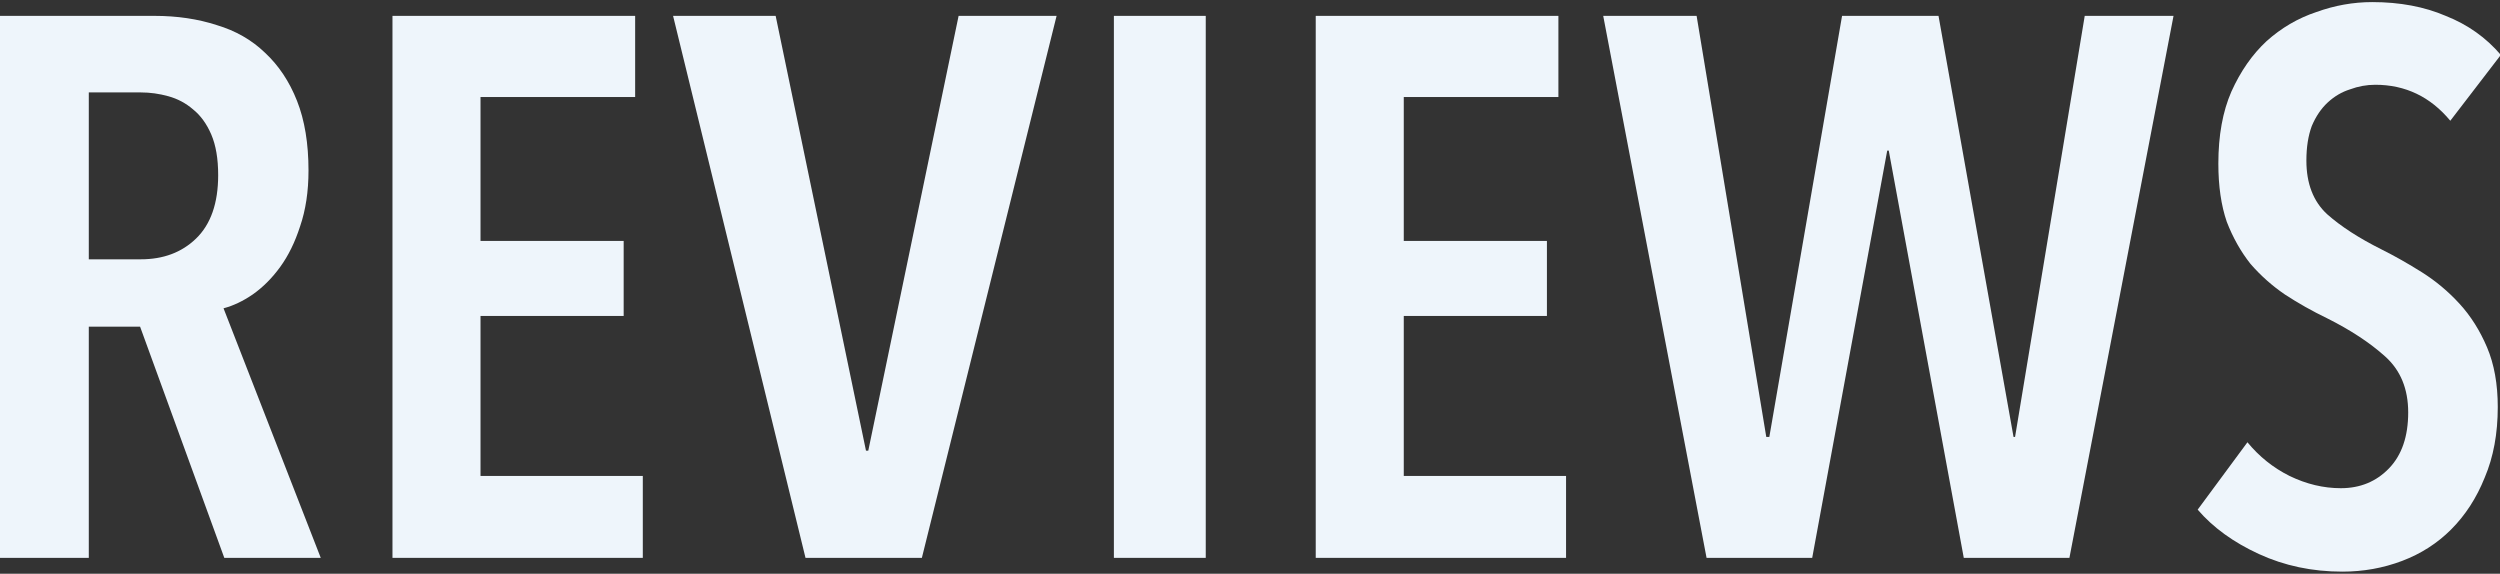
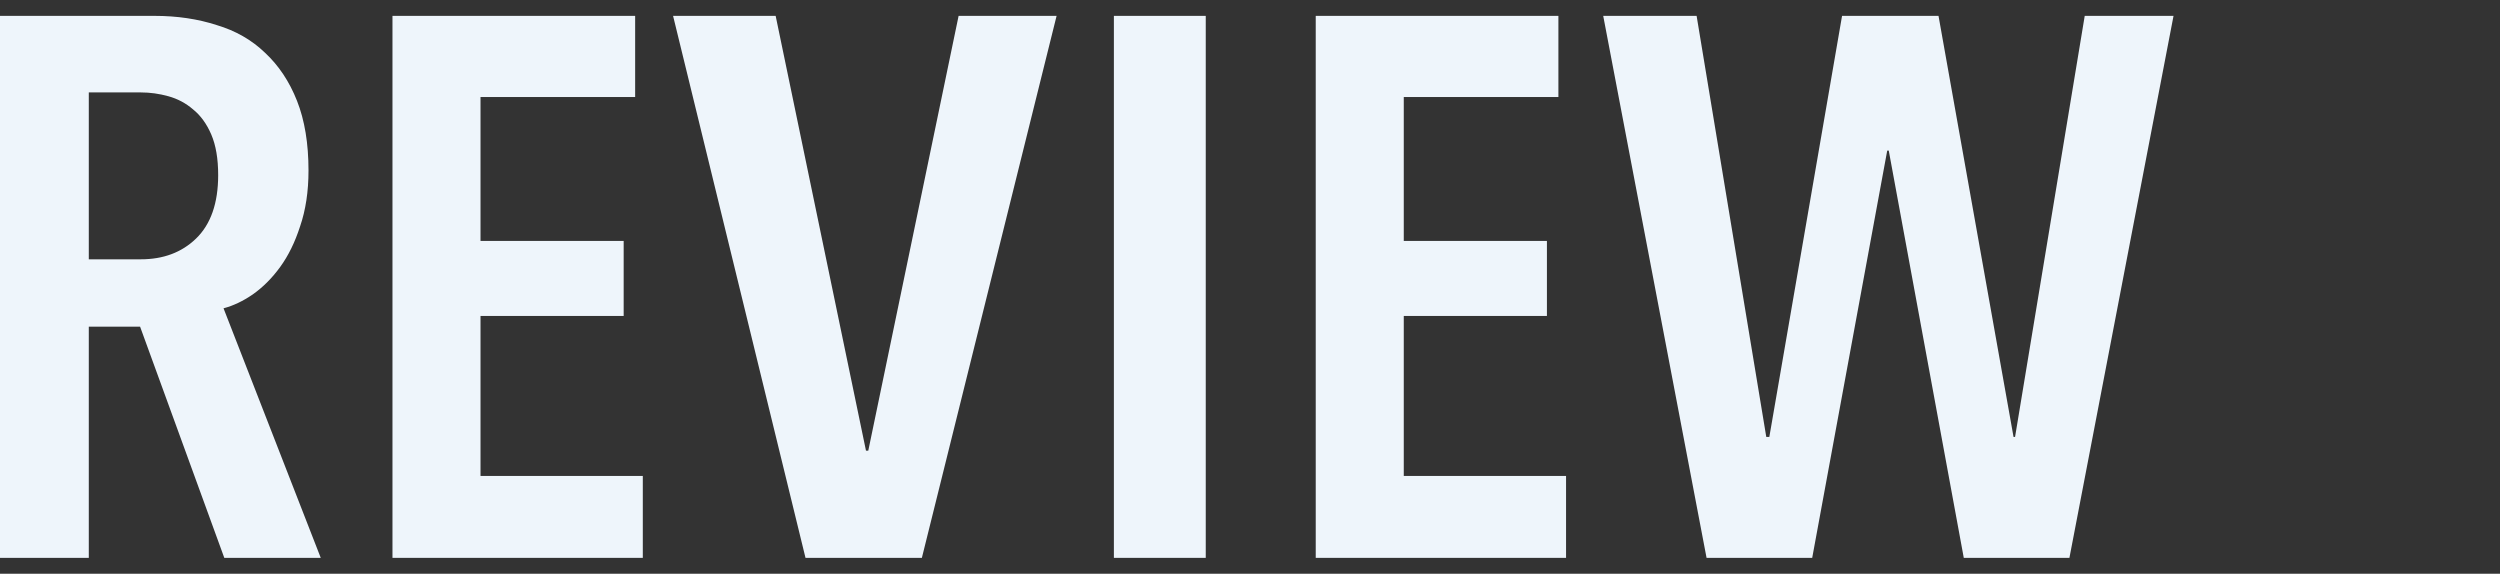
<svg xmlns="http://www.w3.org/2000/svg" width="597" height="137" viewBox="0 0 597 137" fill="none">
  <rect x="0" y="0" width="597" height="137" fill="#333333" stroke="none" />
  <path d="M53.562 133.217L33.453 78.009H21.205V133.217H0V3.79H36.927C42.289 3.79 47.225 4.522 51.734 5.984C56.243 7.325 60.082 9.518 63.251 12.565C66.541 15.612 69.1 19.451 70.928 24.082C72.757 28.713 73.671 34.258 73.671 40.717C73.671 45.714 73 50.162 71.66 54.062C70.441 57.84 68.857 61.069 66.907 63.751C64.957 66.432 62.763 68.625 60.326 70.332C58.01 71.916 55.695 73.013 53.379 73.622L76.595 133.217H53.562ZM52.099 41.814C52.099 37.914 51.551 34.685 50.454 32.125C49.357 29.566 47.895 27.555 46.067 26.093C44.361 24.63 42.411 23.594 40.217 22.985C38.023 22.376 35.83 22.071 33.636 22.071H21.205V61.923H33.636C38.998 61.923 43.386 60.277 46.798 56.987C50.332 53.574 52.099 48.517 52.099 41.814Z" fill="#EEF5FB" />
  <path d="M93.723 133.217V3.79H151.673V23.168H114.746V57.535H148.931V75.45H114.746V113.656H153.501V133.217H93.723Z" fill="#EEF5FB" />
-   <path d="M220.142 133.217H192.355L160.73 3.79H185.226L206.797 107.624H207.345L228.916 3.79H252.315L220.142 133.217Z" fill="#EEF5FB" />
+   <path d="M220.142 133.217H192.355L160.73 3.79H185.226L206.797 107.624H207.345L228.916 3.79H252.315Z" fill="#EEF5FB" />
  <path d="M265.996 133.217V3.79H287.932V133.217H265.996Z" fill="#EEF5FB" />
  <path d="M314.196 133.217V3.79H372.146V23.168H335.219V57.535H369.404V75.45H335.219V113.656H373.974V133.217H314.196Z" fill="#EEF5FB" />
  <path d="M494.177 133.217H468.95L451.035 35.964H450.669L432.754 133.217H407.527L382.848 3.79H405.151L421.786 104.333H422.517L439.884 3.79H462.917L480.832 104.333H481.198L497.833 3.79H519.038L494.177 133.217Z" fill="#EEF5FB" />
-   <path d="M585.132 28.835C580.379 23.107 574.408 20.243 567.217 20.243C565.146 20.243 563.135 20.609 561.185 21.34C559.235 21.949 557.468 22.985 555.884 24.448C554.299 25.91 553.02 27.799 552.045 30.114C551.192 32.43 550.765 35.172 550.765 38.341C550.765 43.825 552.41 48.09 555.701 51.137C558.991 54.062 563.318 56.865 568.68 59.546C571.849 61.13 575.078 62.958 578.369 65.03C581.659 67.102 584.645 69.6 587.326 72.525C590.007 75.45 592.201 78.923 593.907 82.945C595.613 86.967 596.466 91.72 596.466 97.204C596.466 103.541 595.43 109.147 593.359 114.022C591.409 118.897 588.727 123.04 585.315 126.453C582.025 129.743 578.125 132.242 573.616 133.948C569.106 135.654 564.354 136.507 559.357 136.507C552.167 136.507 545.525 135.106 539.431 132.303C533.338 129.5 528.463 125.965 524.807 121.7L536.689 105.613C539.492 109.025 542.843 111.707 546.743 113.656C550.765 115.606 554.848 116.581 558.991 116.581C563.622 116.581 567.461 114.997 570.508 111.828C573.555 108.66 575.078 104.211 575.078 98.484C575.078 92.878 573.25 88.429 569.594 85.139C565.938 81.848 561.307 78.802 555.701 75.999C552.166 74.292 548.815 72.403 545.646 70.332C542.6 68.26 539.858 65.822 537.42 63.019C535.105 60.094 533.216 56.743 531.753 52.965C530.413 49.065 529.742 44.434 529.742 39.072C529.742 32.369 530.778 26.641 532.85 21.888C535.044 17.013 537.847 12.992 541.259 9.823C544.793 6.654 548.754 4.339 553.141 2.876C557.529 1.292 561.977 0.5 566.486 0.5C573.067 0.5 578.917 1.597 584.036 3.79C589.276 5.862 593.663 8.97 597.198 13.114L585.132 28.835Z" fill="#EEF5FB" />
</svg>